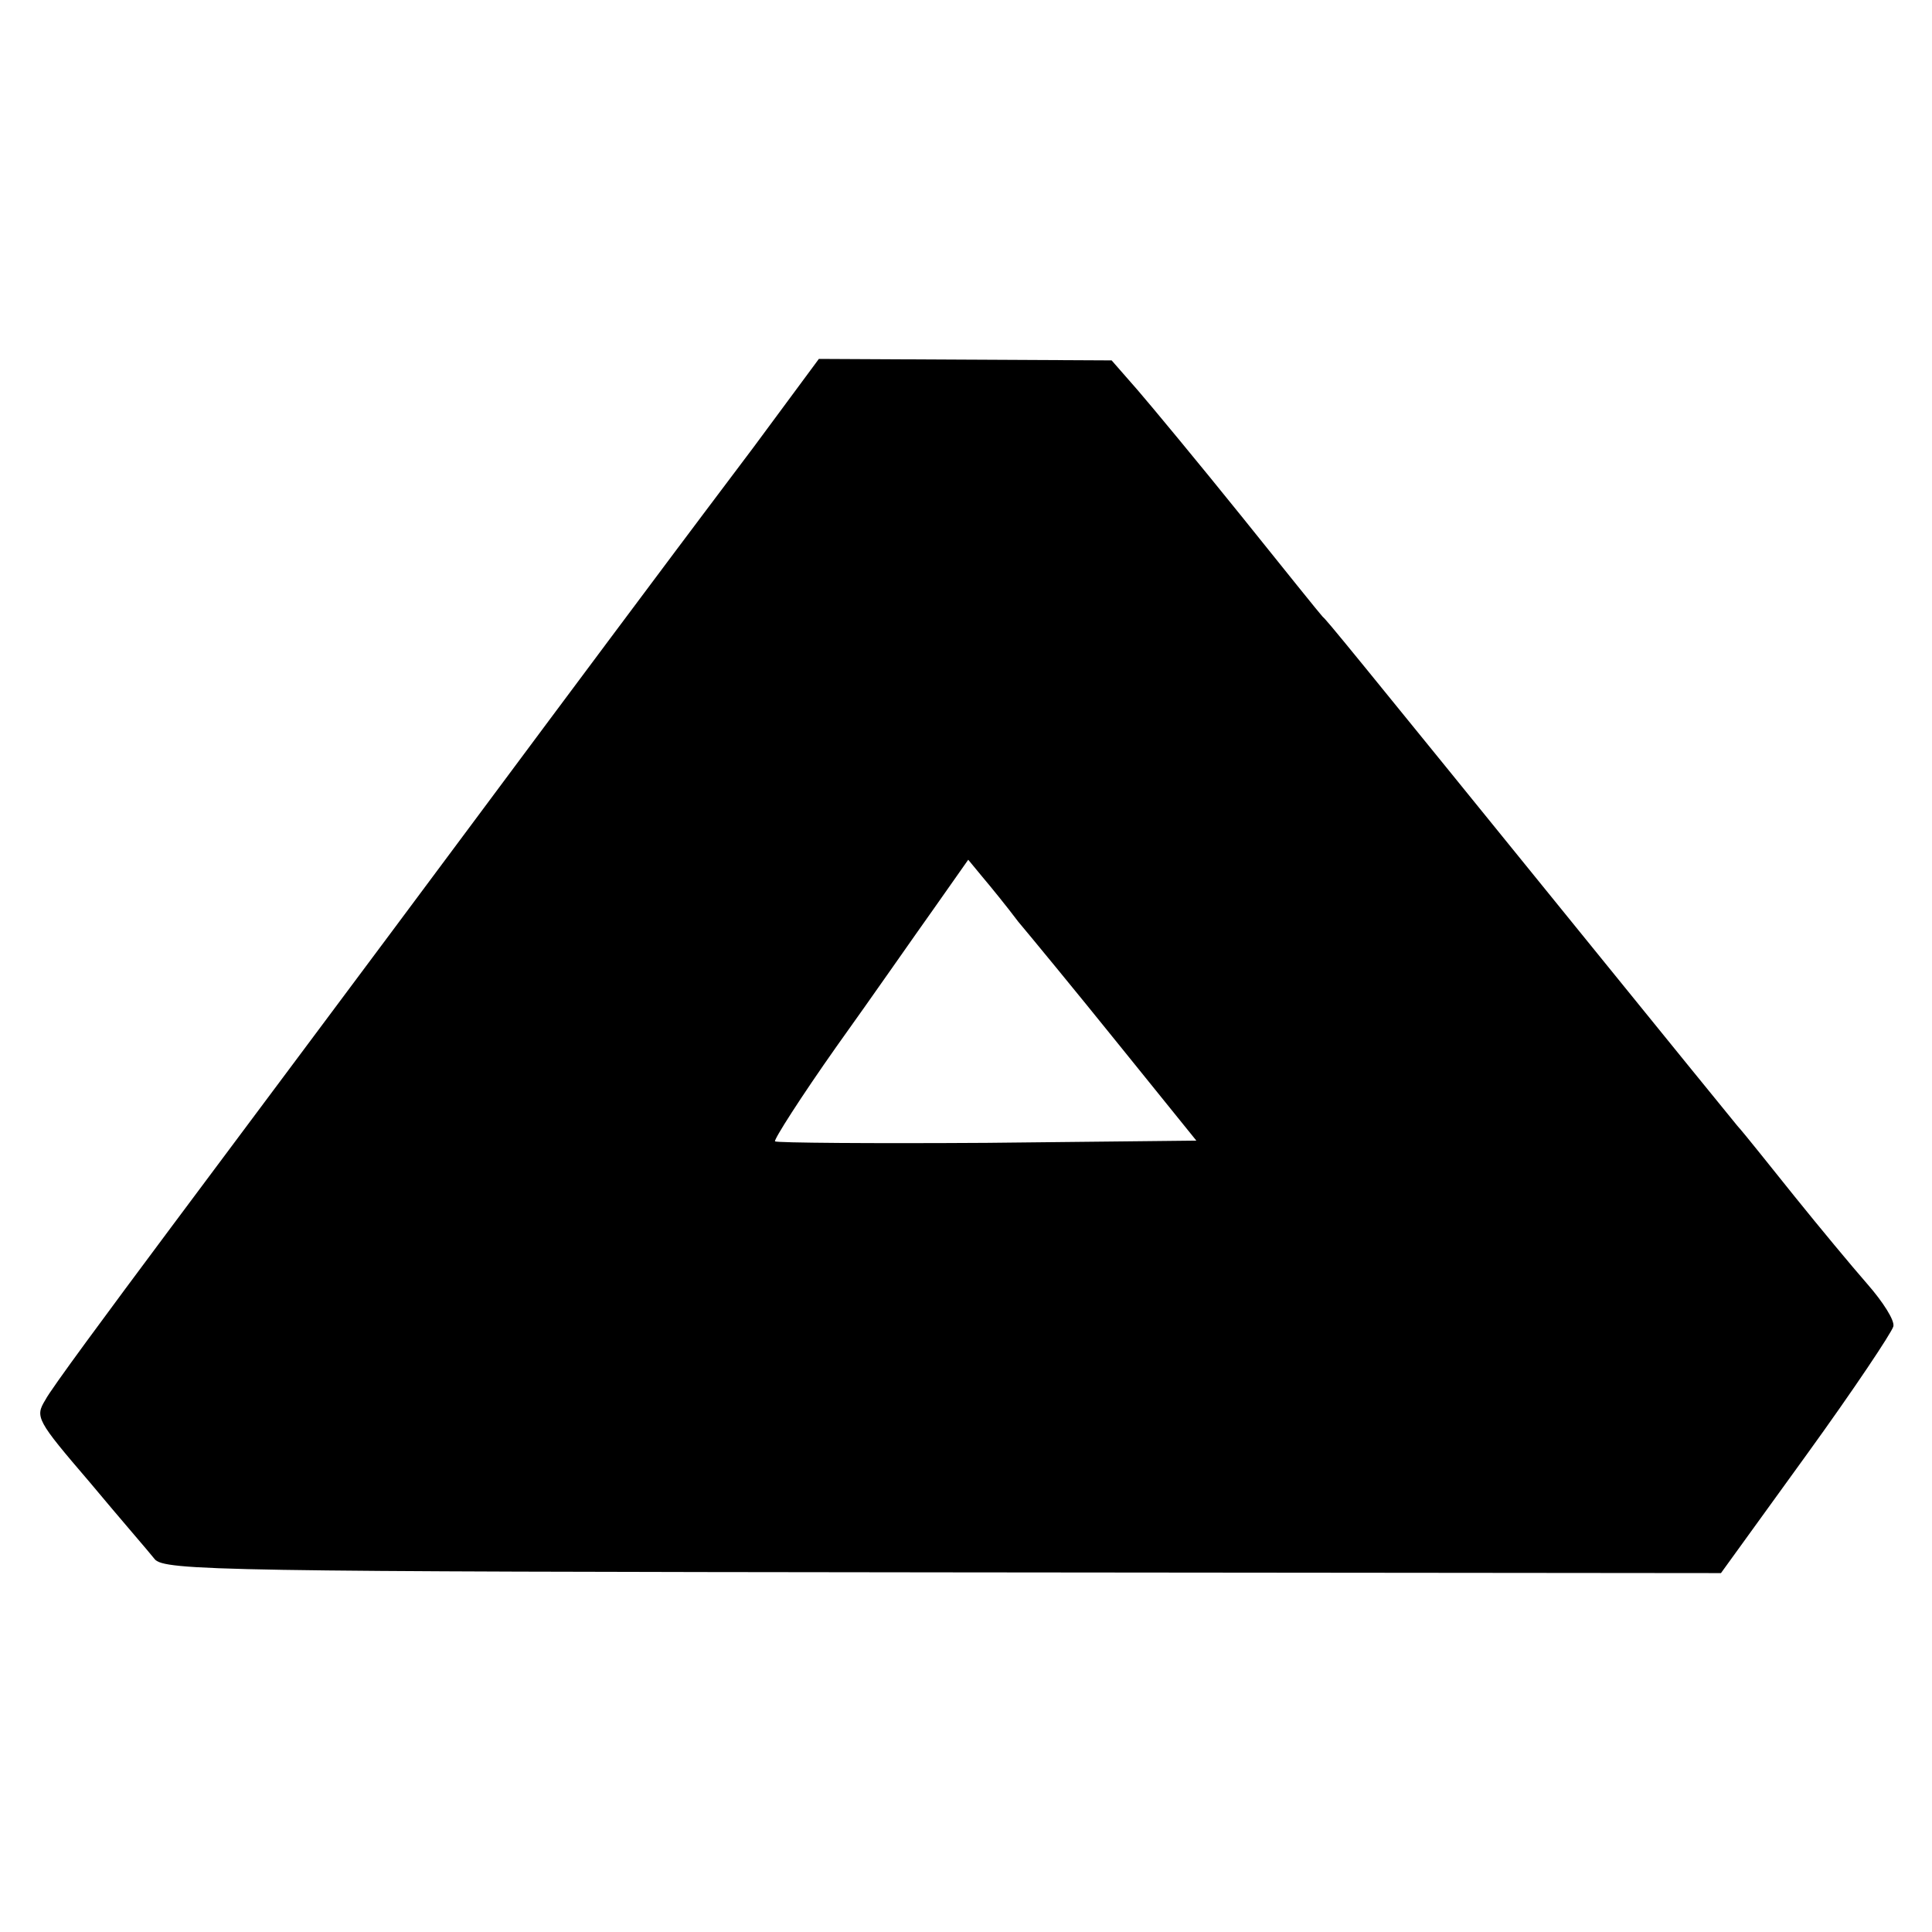
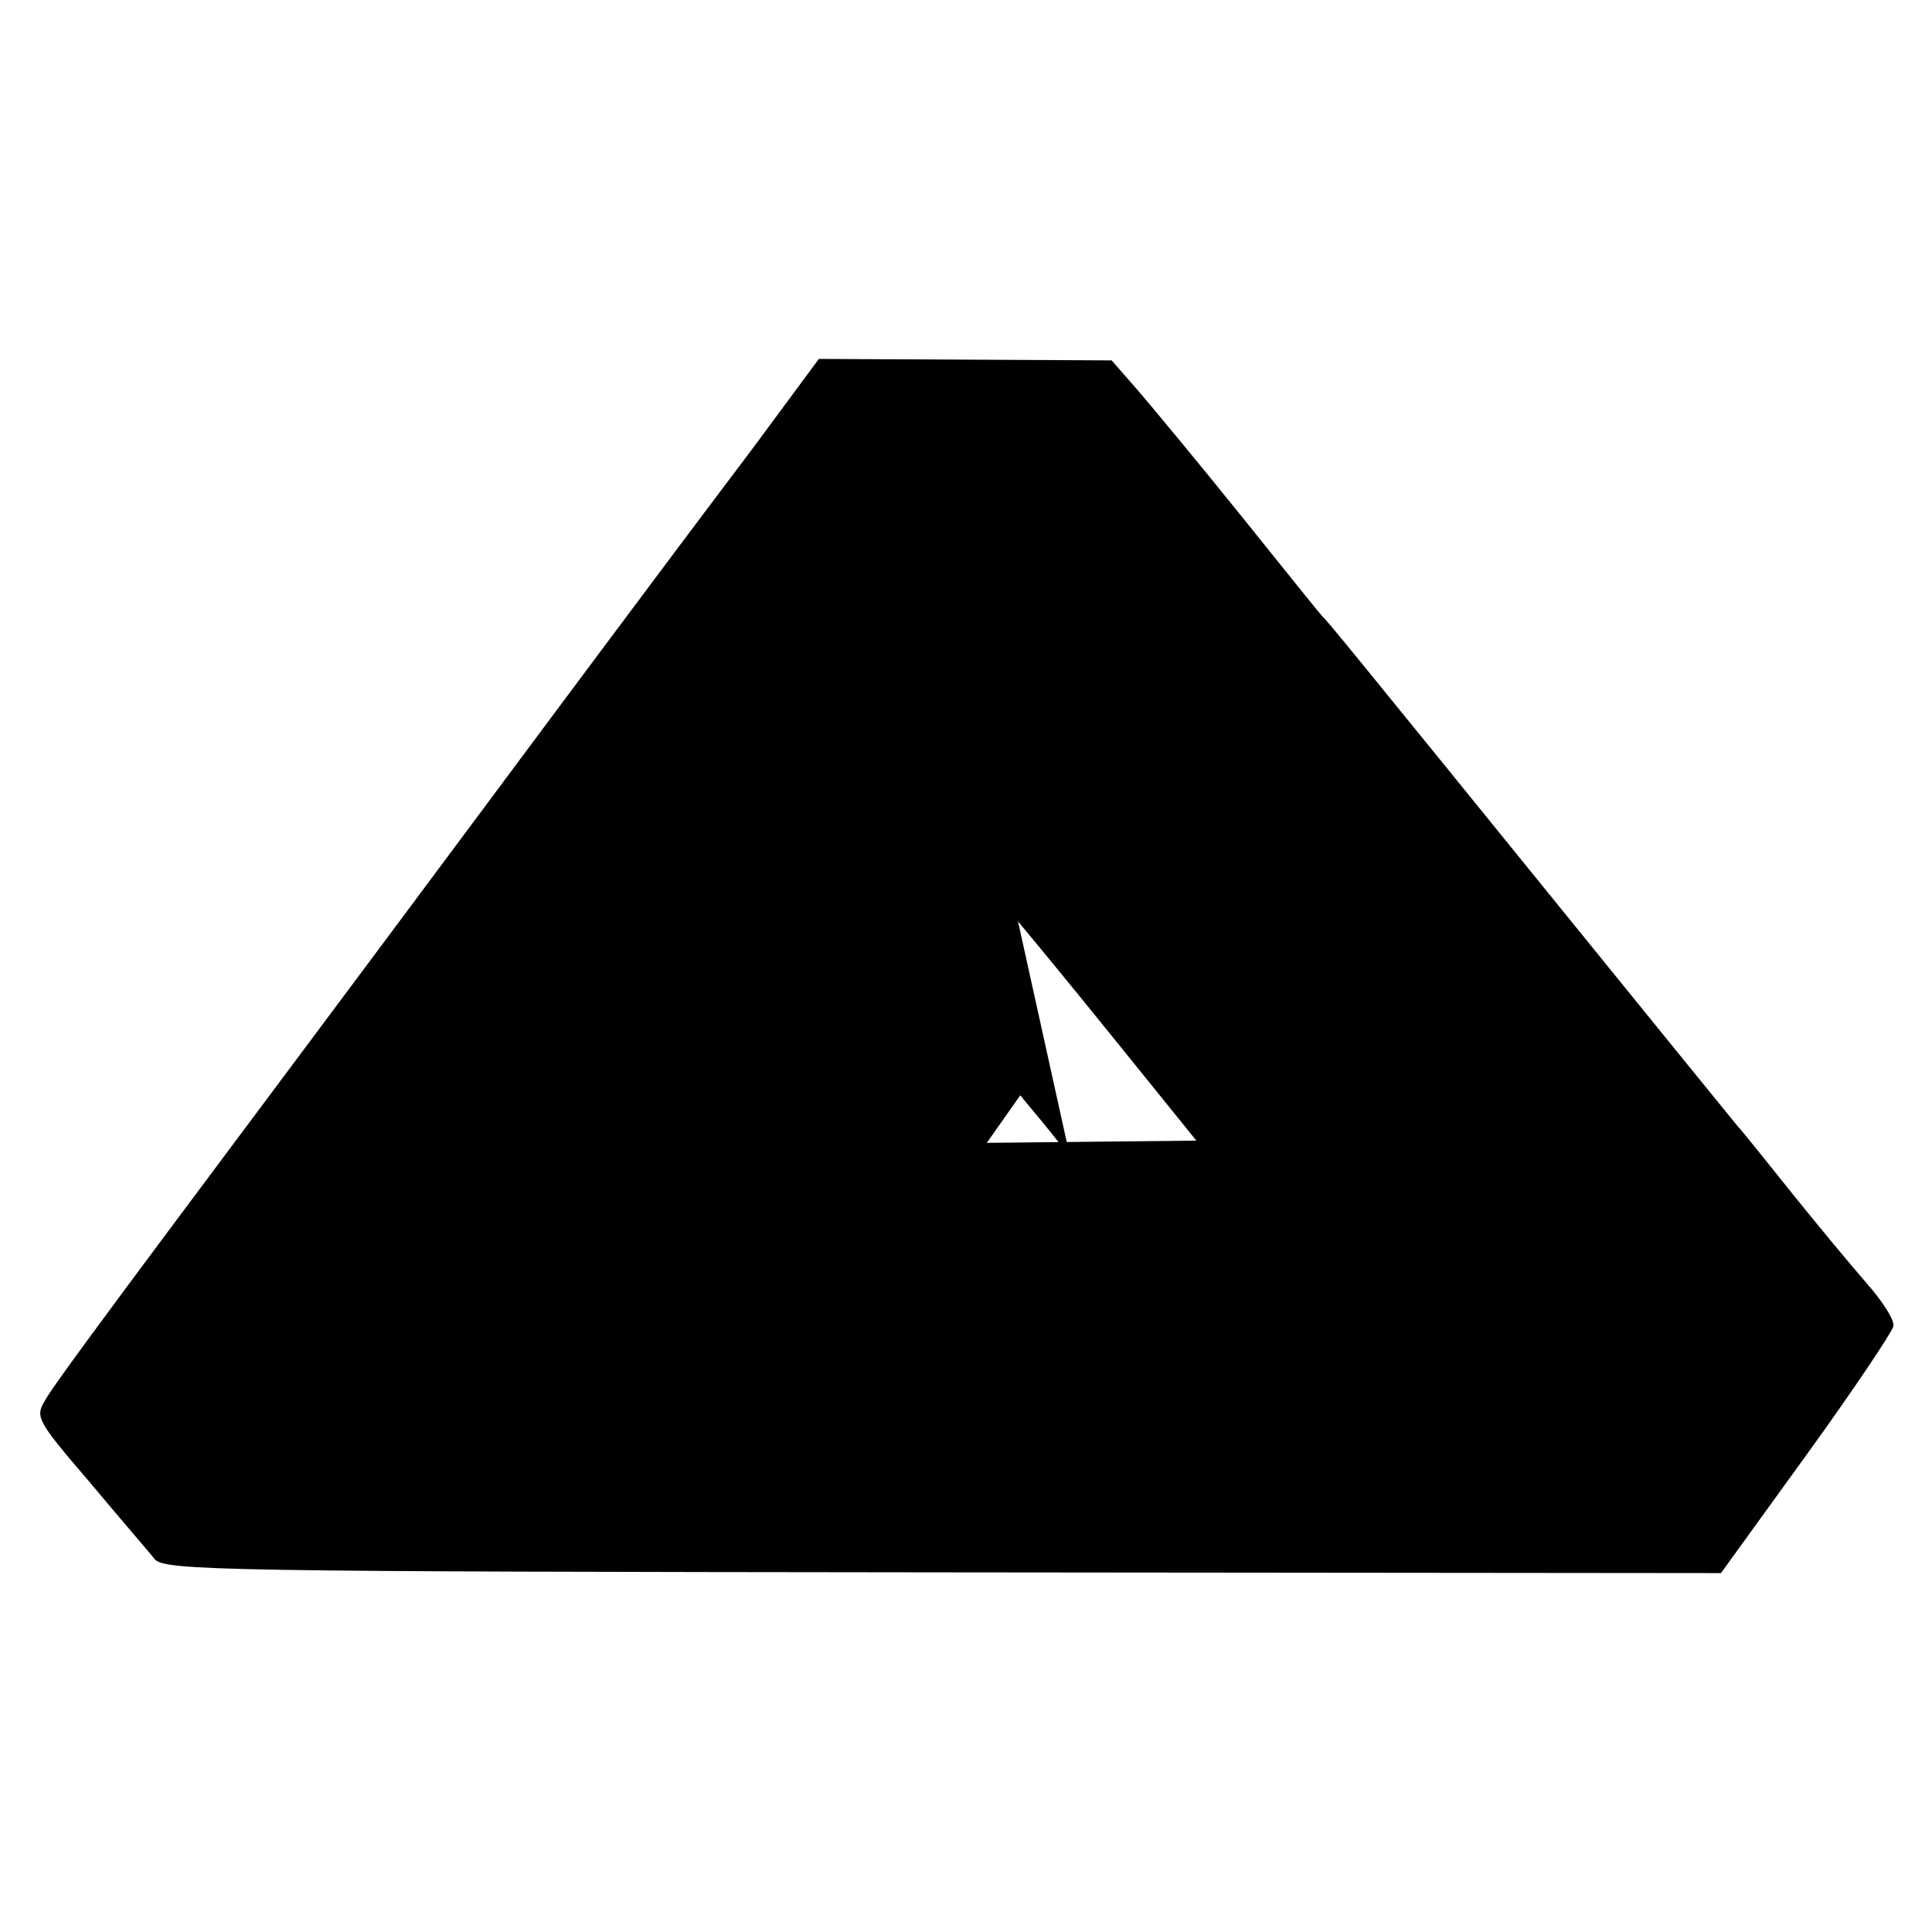
<svg xmlns="http://www.w3.org/2000/svg" version="1.0" width="260pt" height="260pt" viewBox="0 0 260 260" preserveAspectRatio="xMidYMid meet">
  <g transform="translate(0,260) scale(0.1,-0.1)" fill="#000000" stroke="none">
-     <path d="M1014 1998 c-49 -65 -97 -129 -106 -141 -9 -12 -131 -175 -270 -362 -139 -187 -323 -433 -408 -547 -85 -114 -162 -218 -169 -232 -14 -23 -12 -27 60 -111 40 -48 80 -94 87 -103 12 -16 95 -17 1061 -18 l1047 -1 115 159 c63 87 115 165 117 173 2 8 -14 33 -35 57 -21 24 -65 77 -98 118 -33 41 -67 84 -77 95 -9 11 -97 119 -195 240 -335 413 -357 440 -363 445 -3 3 -52 64 -109 135 -58 72 -121 148 -140 170 l-35 40 -197 1 -197 1 -88 -119z m356 -638 c16 -19 77 -93 135 -165 l105 -130 -282 -3 c-154 -1 -283 0 -285 2 -2 2 35 60 83 128 48 67 107 152 132 187 l45 64 19 -23 c11 -13 33 -40 48 -60z" />
+     <path d="M1014 1998 c-49 -65 -97 -129 -106 -141 -9 -12 -131 -175 -270 -362 -139 -187 -323 -433 -408 -547 -85 -114 -162 -218 -169 -232 -14 -23 -12 -27 60 -111 40 -48 80 -94 87 -103 12 -16 95 -17 1061 -18 l1047 -1 115 159 c63 87 115 165 117 173 2 8 -14 33 -35 57 -21 24 -65 77 -98 118 -33 41 -67 84 -77 95 -9 11 -97 119 -195 240 -335 413 -357 440 -363 445 -3 3 -52 64 -109 135 -58 72 -121 148 -140 170 l-35 40 -197 1 -197 1 -88 -119z m356 -638 c16 -19 77 -93 135 -165 l105 -130 -282 -3 l45 64 19 -23 c11 -13 33 -40 48 -60z" />
  </g>
</svg>